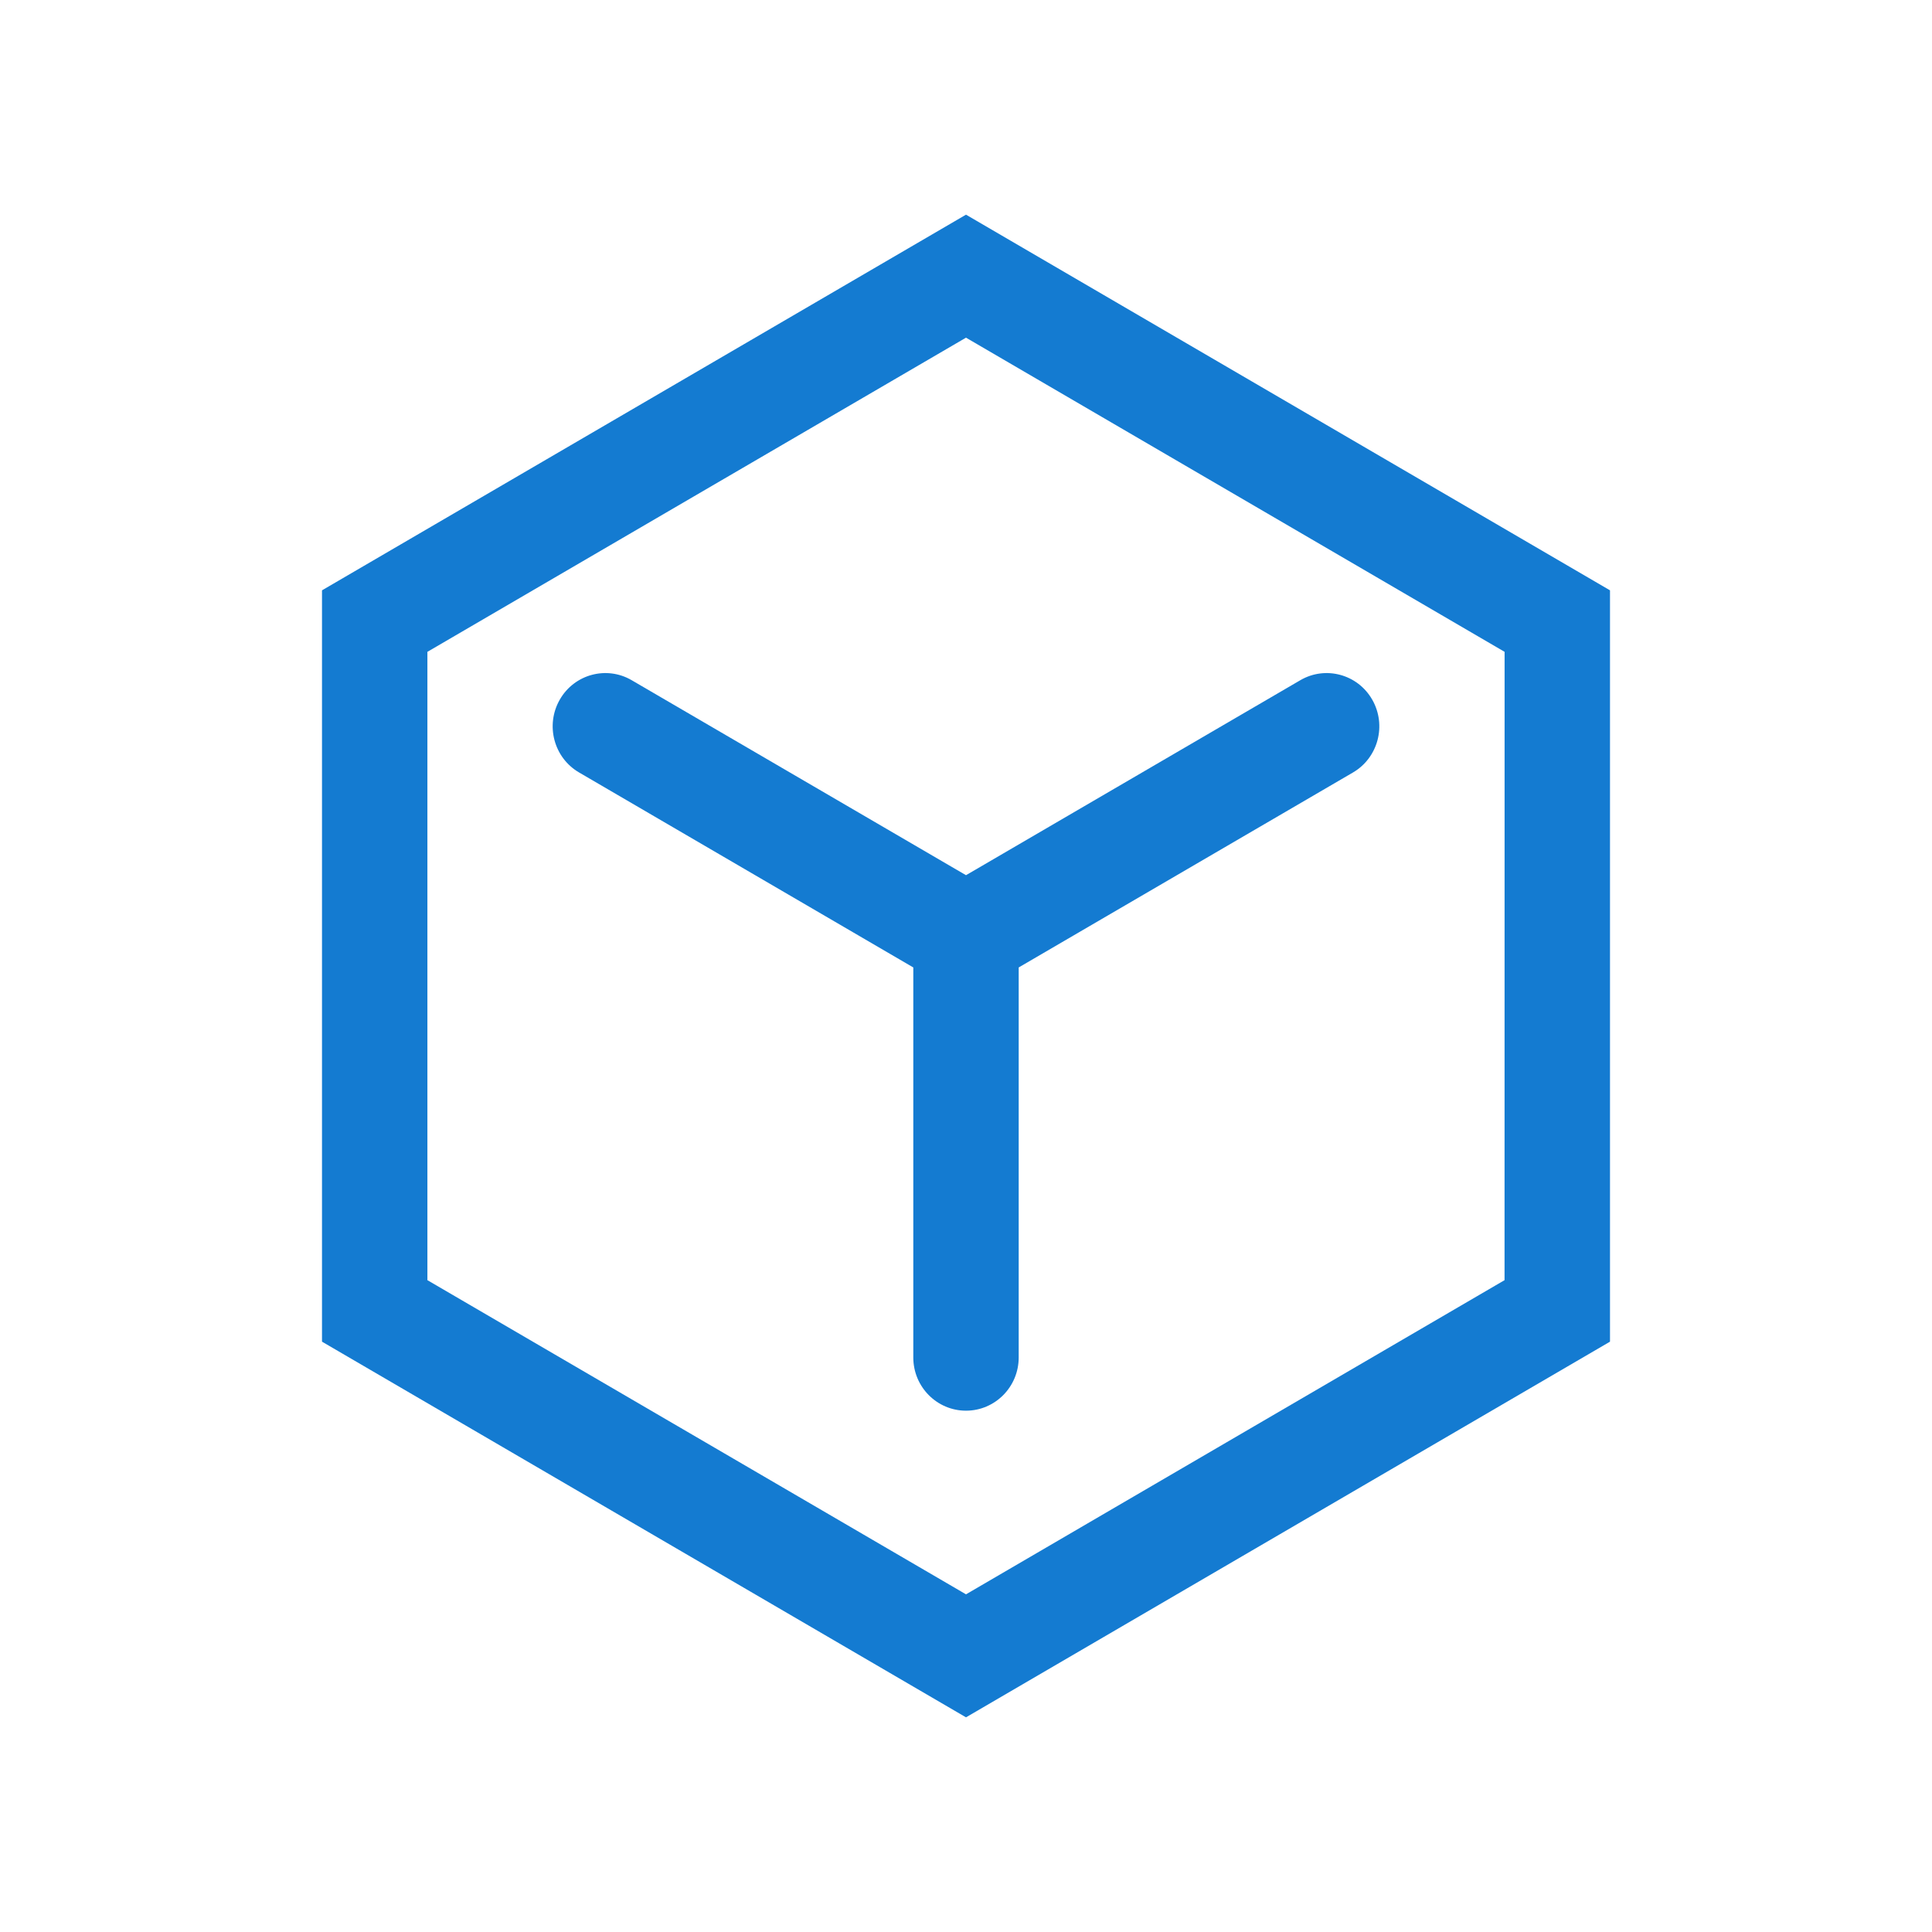
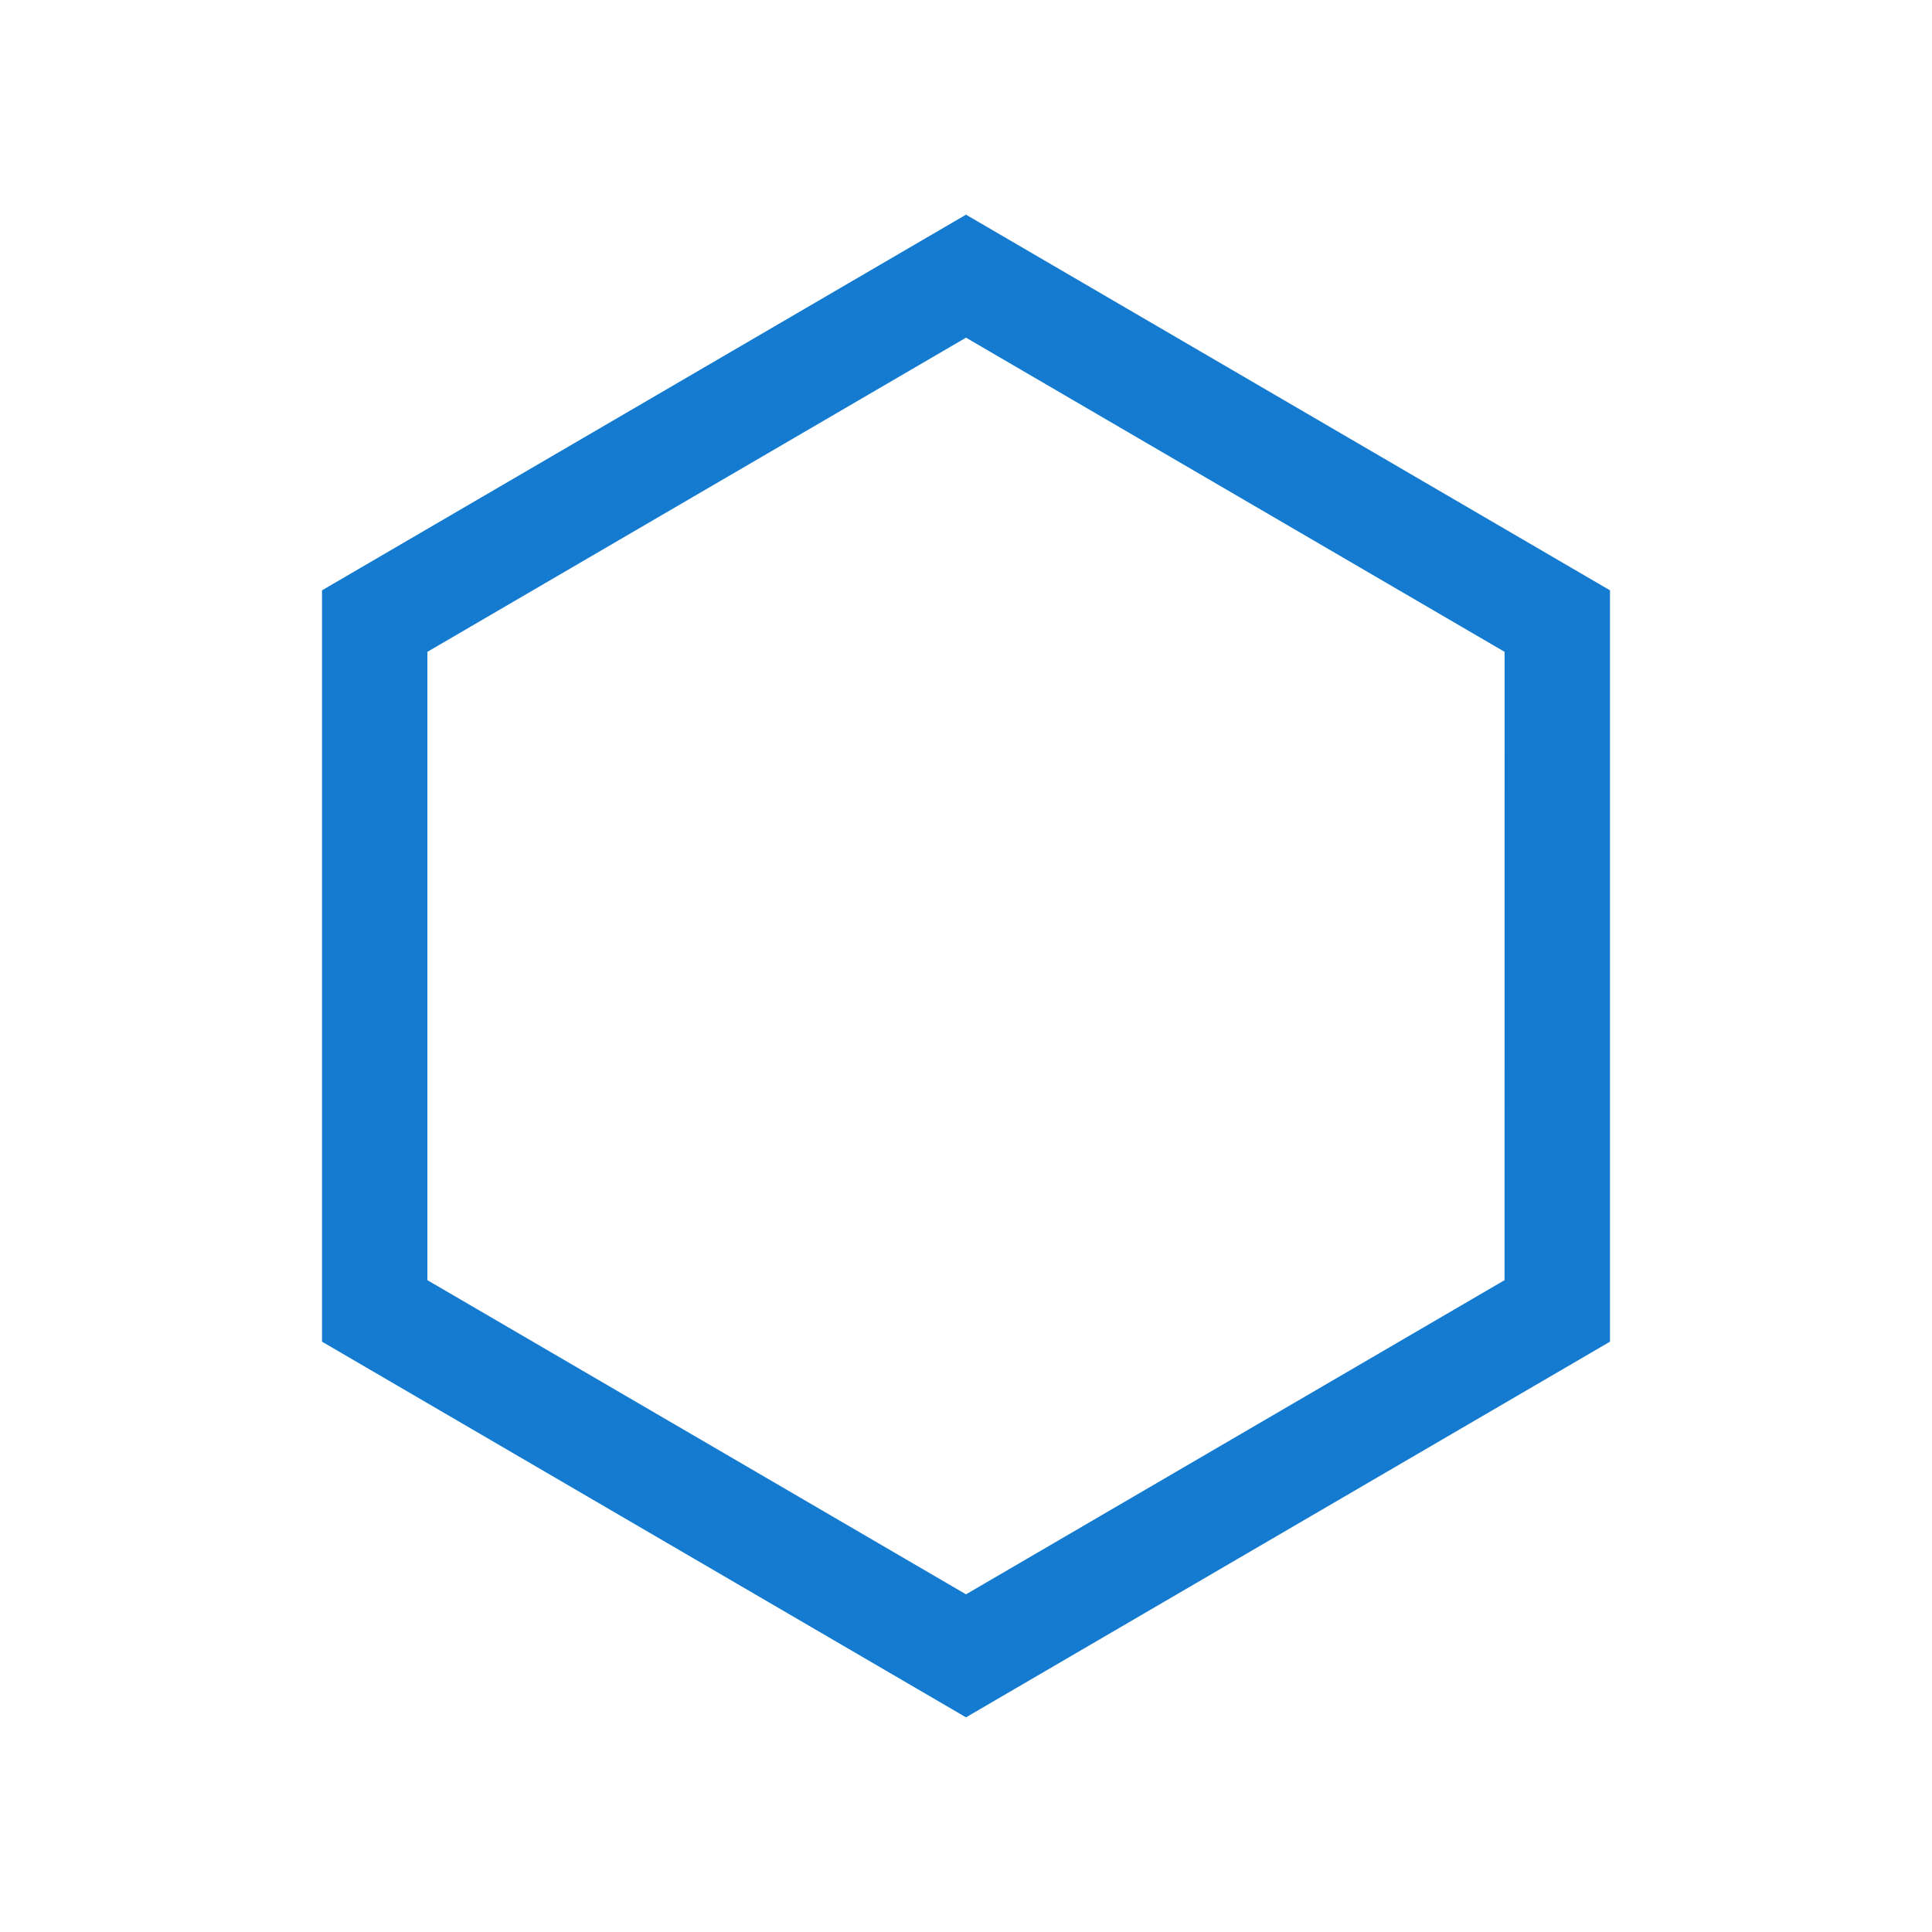
<svg xmlns="http://www.w3.org/2000/svg" width="36px" height="36px" viewBox="0 0 36 36" version="1.1">
  <title>产品介绍-全专业支撑</title>
  <g id="产品介绍-全专业支撑" stroke="none" stroke-width="1" fill="none" fill-rule="evenodd">
-     <rect id="矩形" fill-opacity="0" fill="#D8D8D8" x="0" y="0" width="36" height="36" />
    <g id="编组" transform="translate(6, 4)" fill="#147BD1" fill-rule="nonzero">
      <path d="M12,28 L0,21 L0,7 L12,0 L24,7 L24,21 L12,28 Z M1.964,19.854 L12,25.708 L22.035,19.854 L22.036,8.146 L12,2.292 L1.964,8.146 L1.964,19.854 Z" id="形状" />
-       <path d="M19.57,9.038 C19.299,8.563 18.698,8.401 18.229,8.675 L12,12.308 L5.771,8.675 C5.302,8.401 4.701,8.563 4.43,9.038 C4.159,9.513 4.32,10.119 4.789,10.393 L11.018,14.027 L11.018,21.294 C11.018,21.842 11.458,22.286 12,22.286 C12.542,22.286 12.982,21.842 12.982,21.294 L12.982,14.027 L19.211,10.394 C19.68,10.12 19.841,9.513 19.57,9.038 L19.57,9.038 Z" id="路径" />
    </g>
  </g>
</svg>